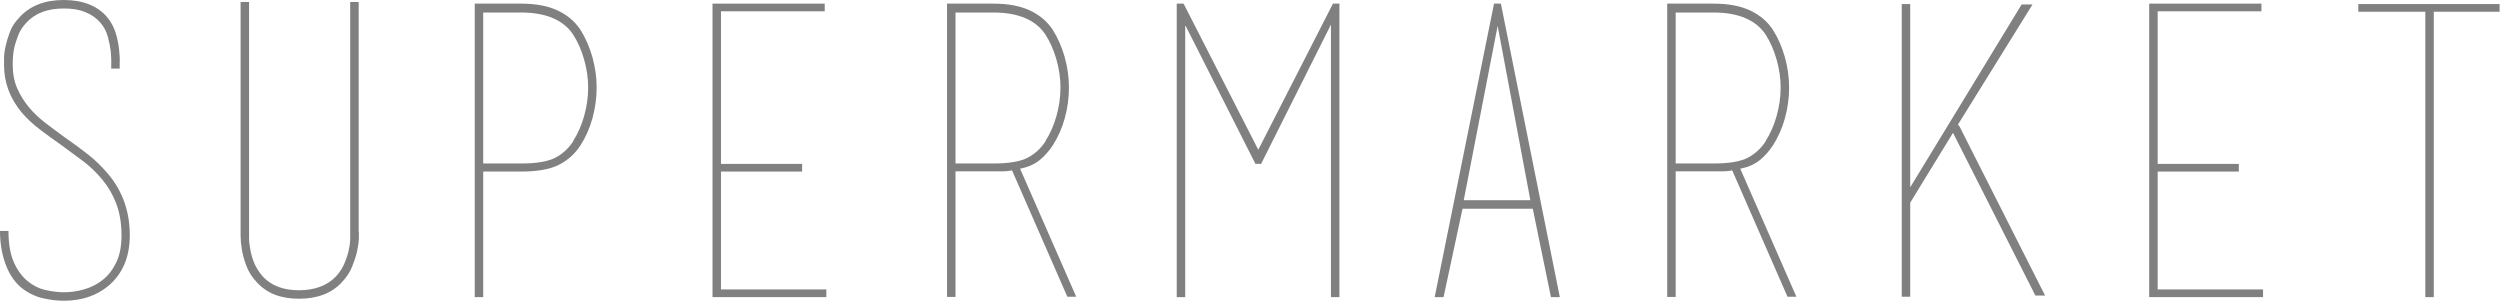
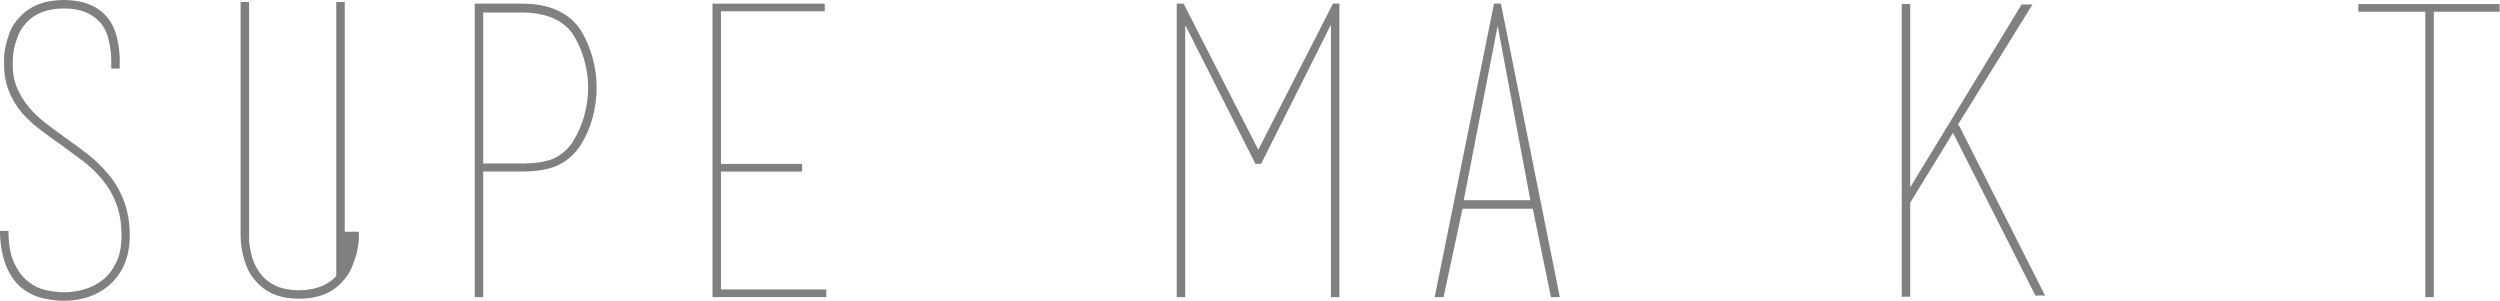
<svg xmlns="http://www.w3.org/2000/svg" id="_レイヤー_2" data-name="レイヤー 2" width="123.86" height="14.9" viewBox="0 0 123.86 14.9">
  <g id="text">
    <g>
      <path d="M1,14.2c-.33-.29-.58-.69-.75-1.18-.17-.49-.25-1.02-.25-1.58h.42c0,.64.09,1.16.27,1.56.18.4.41.71.68.93.27.22.57.37.89.44.32.07.62.11.9.11.35,0,.69-.05,1.03-.15.34-.1.65-.26.92-.48.27-.22.49-.51.66-.87.17-.36.25-.8.25-1.32,0-.6-.09-1.12-.26-1.57s-.4-.84-.69-1.19c-.29-.35-.61-.66-.97-.93-.36-.27-.73-.54-1.1-.81-.36-.25-.7-.5-1.03-.75-.33-.25-.62-.52-.89-.83-.59-.71-.88-1.49-.88-2.36v-.31c0-.17.02-.36.07-.59s.12-.47.22-.74c.1-.27.27-.51.49-.74.52-.56,1.25-.84,2.18-.84s1.66.28,2.14.84c.2.24.34.5.43.79s.14.56.17.82c.03.26.04.48.03.66,0,.18,0,.28,0,.29h-.42c.01-.32,0-.6-.02-.84-.03-.24-.08-.49-.15-.75-.07-.26-.2-.49-.37-.69-.2-.23-.45-.4-.74-.52s-.65-.18-1.06-.18c-.81,0-1.43.23-1.86.7-.19.2-.33.42-.42.66-.09.24-.16.46-.2.67-.04.21-.06.46-.06.75,0,.44.07.83.22,1.17.15.34.34.65.58.94.24.29.52.55.83.79.31.24.64.48.97.72.39.27.77.55,1.14.84.37.29.71.63,1.02,1,.7.85,1.04,1.85,1.04,3,0,1.08-.36,1.92-1.08,2.52-.59.48-1.32.72-2.2.72-.31,0-.66-.04-1.05-.13-.39-.09-.76-.28-1.11-.57Z" style="fill: gray;" />
-       <path d="M17.78,11.48v.3c0,.17-.03.38-.08.63-.05.25-.14.51-.25.79s-.28.54-.51.78c-.5.55-1.22.82-2.13.82s-1.59-.27-2.09-.82c-.23-.24-.4-.51-.51-.8-.11-.29-.19-.57-.23-.83-.04-.26-.06-.48-.06-.67V.1h.42v11.71c0,.14.01.28.04.41.03.24.09.49.19.75.1.26.25.5.45.73.42.45,1.01.68,1.79.68s1.41-.23,1.85-.7c.19-.21.33-.44.43-.69.1-.25.17-.48.21-.71.03-.13.04-.26.05-.39,0-.13,0-.26,0-.39V.1h.42v11.38Z" style="fill: gray;" />
+       <path d="M17.78,11.48v.3c0,.17-.03.38-.08.63-.05.25-.14.51-.25.79s-.28.54-.51.78c-.5.55-1.22.82-2.13.82s-1.59-.27-2.09-.82c-.23-.24-.4-.51-.51-.8-.11-.29-.19-.57-.23-.83-.04-.26-.06-.48-.06-.67V.1h.42v11.71c0,.14.01.28.04.41.03.24.09.49.19.75.1.26.25.5.45.73.42.45,1.01.68,1.79.68s1.41-.23,1.85-.7V.1h.42v11.38Z" style="fill: gray;" />
      <path d="M28.76,1.48c.25.4.45.85.59,1.35.14.5.21,1,.21,1.51s-.07,1.03-.21,1.53c-.14.5-.34.94-.59,1.33-.28.43-.64.75-1.08.97s-1.06.33-1.86.33h-1.88v6.22h-.42V.18h2.3c.72,0,1.32.11,1.81.34.49.23.86.55,1.13.96ZM28.4,6.98c.23-.36.41-.77.54-1.23.13-.46.2-.93.2-1.41s-.07-.93-.2-1.39c-.13-.46-.31-.87-.54-1.23-.23-.35-.55-.62-.98-.81s-.96-.29-1.6-.29h-1.88v7.48h1.88c.77,0,1.34-.1,1.7-.29.36-.19.65-.46.88-.81Z" style="fill: gray;" />
      <path d="M40.94,14.34v.38h-5.64V.18h5.56v.38h-5.14v7.56h4.02v.38h-4.02v5.84h5.22Z" style="fill: gray;" />
-       <path d="M50.16,8.44c-.15.03-.3.04-.45.05-.15,0-.32,0-.49,0h-1.88v6.22h-.42V.18h2.3c.72,0,1.32.11,1.81.34.49.23.86.55,1.13.96.25.4.45.85.59,1.35.14.5.21,1,.21,1.51s-.07,1.03-.21,1.53c-.14.5-.34.94-.59,1.33-.19.29-.41.54-.66.74-.25.2-.57.34-.96.42l-.38.08ZM51.8,6.98c.23-.36.41-.77.54-1.23.13-.46.2-.93.2-1.41s-.07-.93-.2-1.39c-.13-.46-.31-.87-.54-1.23-.23-.35-.55-.62-.98-.81s-.96-.29-1.6-.29h-1.88v7.48h1.88c.77,0,1.34-.1,1.7-.29s.65-.46.88-.81ZM50.54,8.36l2.78,6.34h-.44l-2.74-6.26.4-.08Z" style="fill: gray;" />
      <path d="M58.72,1.24v13.48h-.42V.18h.34l3.7,7.24,3.7-7.24h.32v14.54h-.42V1.22l-3.46,6.9h-.28l-3.48-6.88ZM58.58.18h-.14.14ZM66.08.18h.14-.14Z" style="fill: gray;" />
      <path d="M77.28,14.72h-.44l-.9-4.38h-3.48l-.94,4.38h-.44L74.02.18h.34l2.92,14.54ZM75.82,9.92l-1.62-8.64-1.68,8.64h3.3ZM74.12.18h.14-.14Z" style="fill: gray;" />
-       <path d="M85.84,8.44c-.15.03-.3.04-.45.05-.15,0-.32,0-.49,0h-1.88v6.22h-.42V.18h2.3c.72,0,1.32.11,1.81.34.49.23.86.55,1.13.96.25.4.45.85.59,1.35.14.5.21,1,.21,1.51s-.07,1.03-.21,1.53c-.14.5-.34.94-.59,1.33-.19.29-.41.54-.66.74-.25.2-.57.34-.96.42l-.38.08ZM87.48,6.98c.23-.36.41-.77.54-1.23.13-.46.2-.93.2-1.41s-.07-.93-.2-1.39c-.13-.46-.31-.87-.54-1.23-.23-.35-.55-.62-.98-.81s-.96-.29-1.6-.29h-1.88v7.48h1.88c.77,0,1.34-.1,1.7-.29s.65-.46.88-.81ZM86.22,8.36l2.78,6.34h-.44l-2.74-6.26.4-.08Z" style="fill: gray;" />
      <path d="M100.16.22h.54l-3.7,5.96s.04.03.05.04c0,.01.02.03.03.04l4.24,8.38h-.48l-4.08-8.06-2.12,3.46v4.66h-.42V.2h.42v9.08L100.16.22Z" style="fill: gray;" />
-       <path d="M112.12,14.34v.38h-5.64V.18h5.56v.38h-5.14v7.56h4.02v.38h-4.02v5.84h5.22Z" style="fill: gray;" />
      <path d="M120.16.58h-3.32V.2h7v.4l.02-.02h-3.28v14.14h-.42V.58Z" style="fill: gray;" />
    </g>
  </g>
</svg>